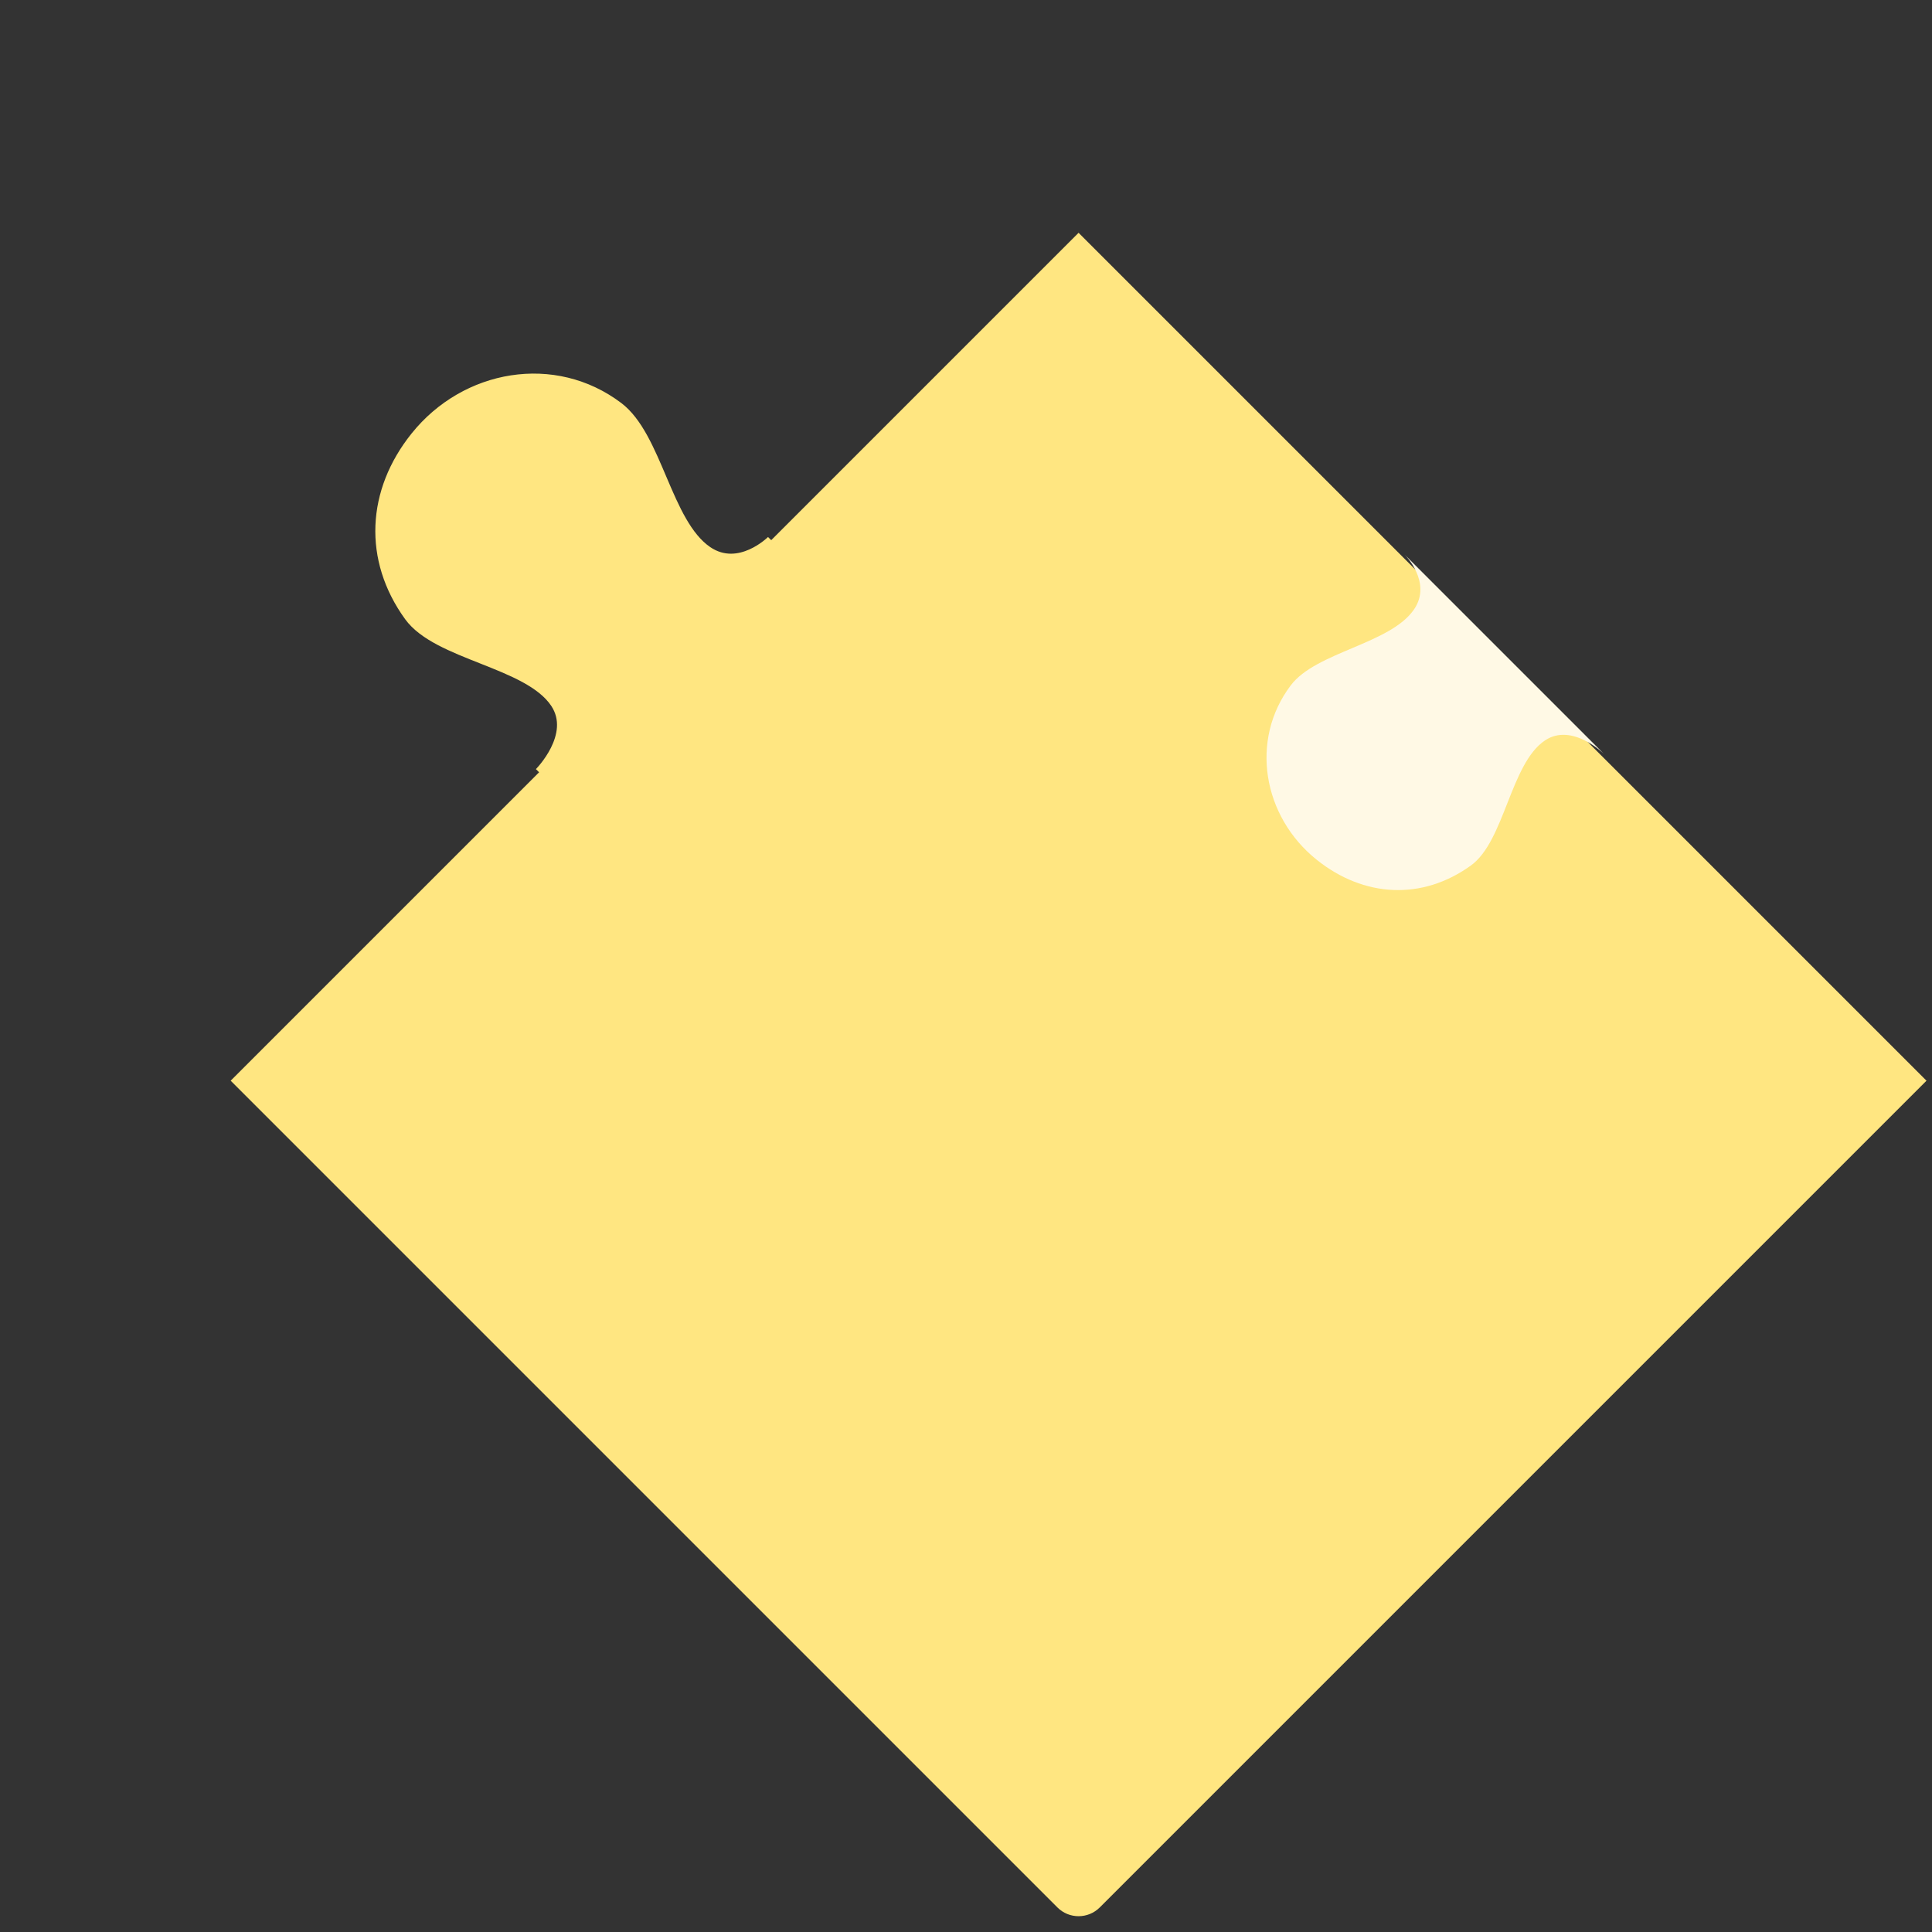
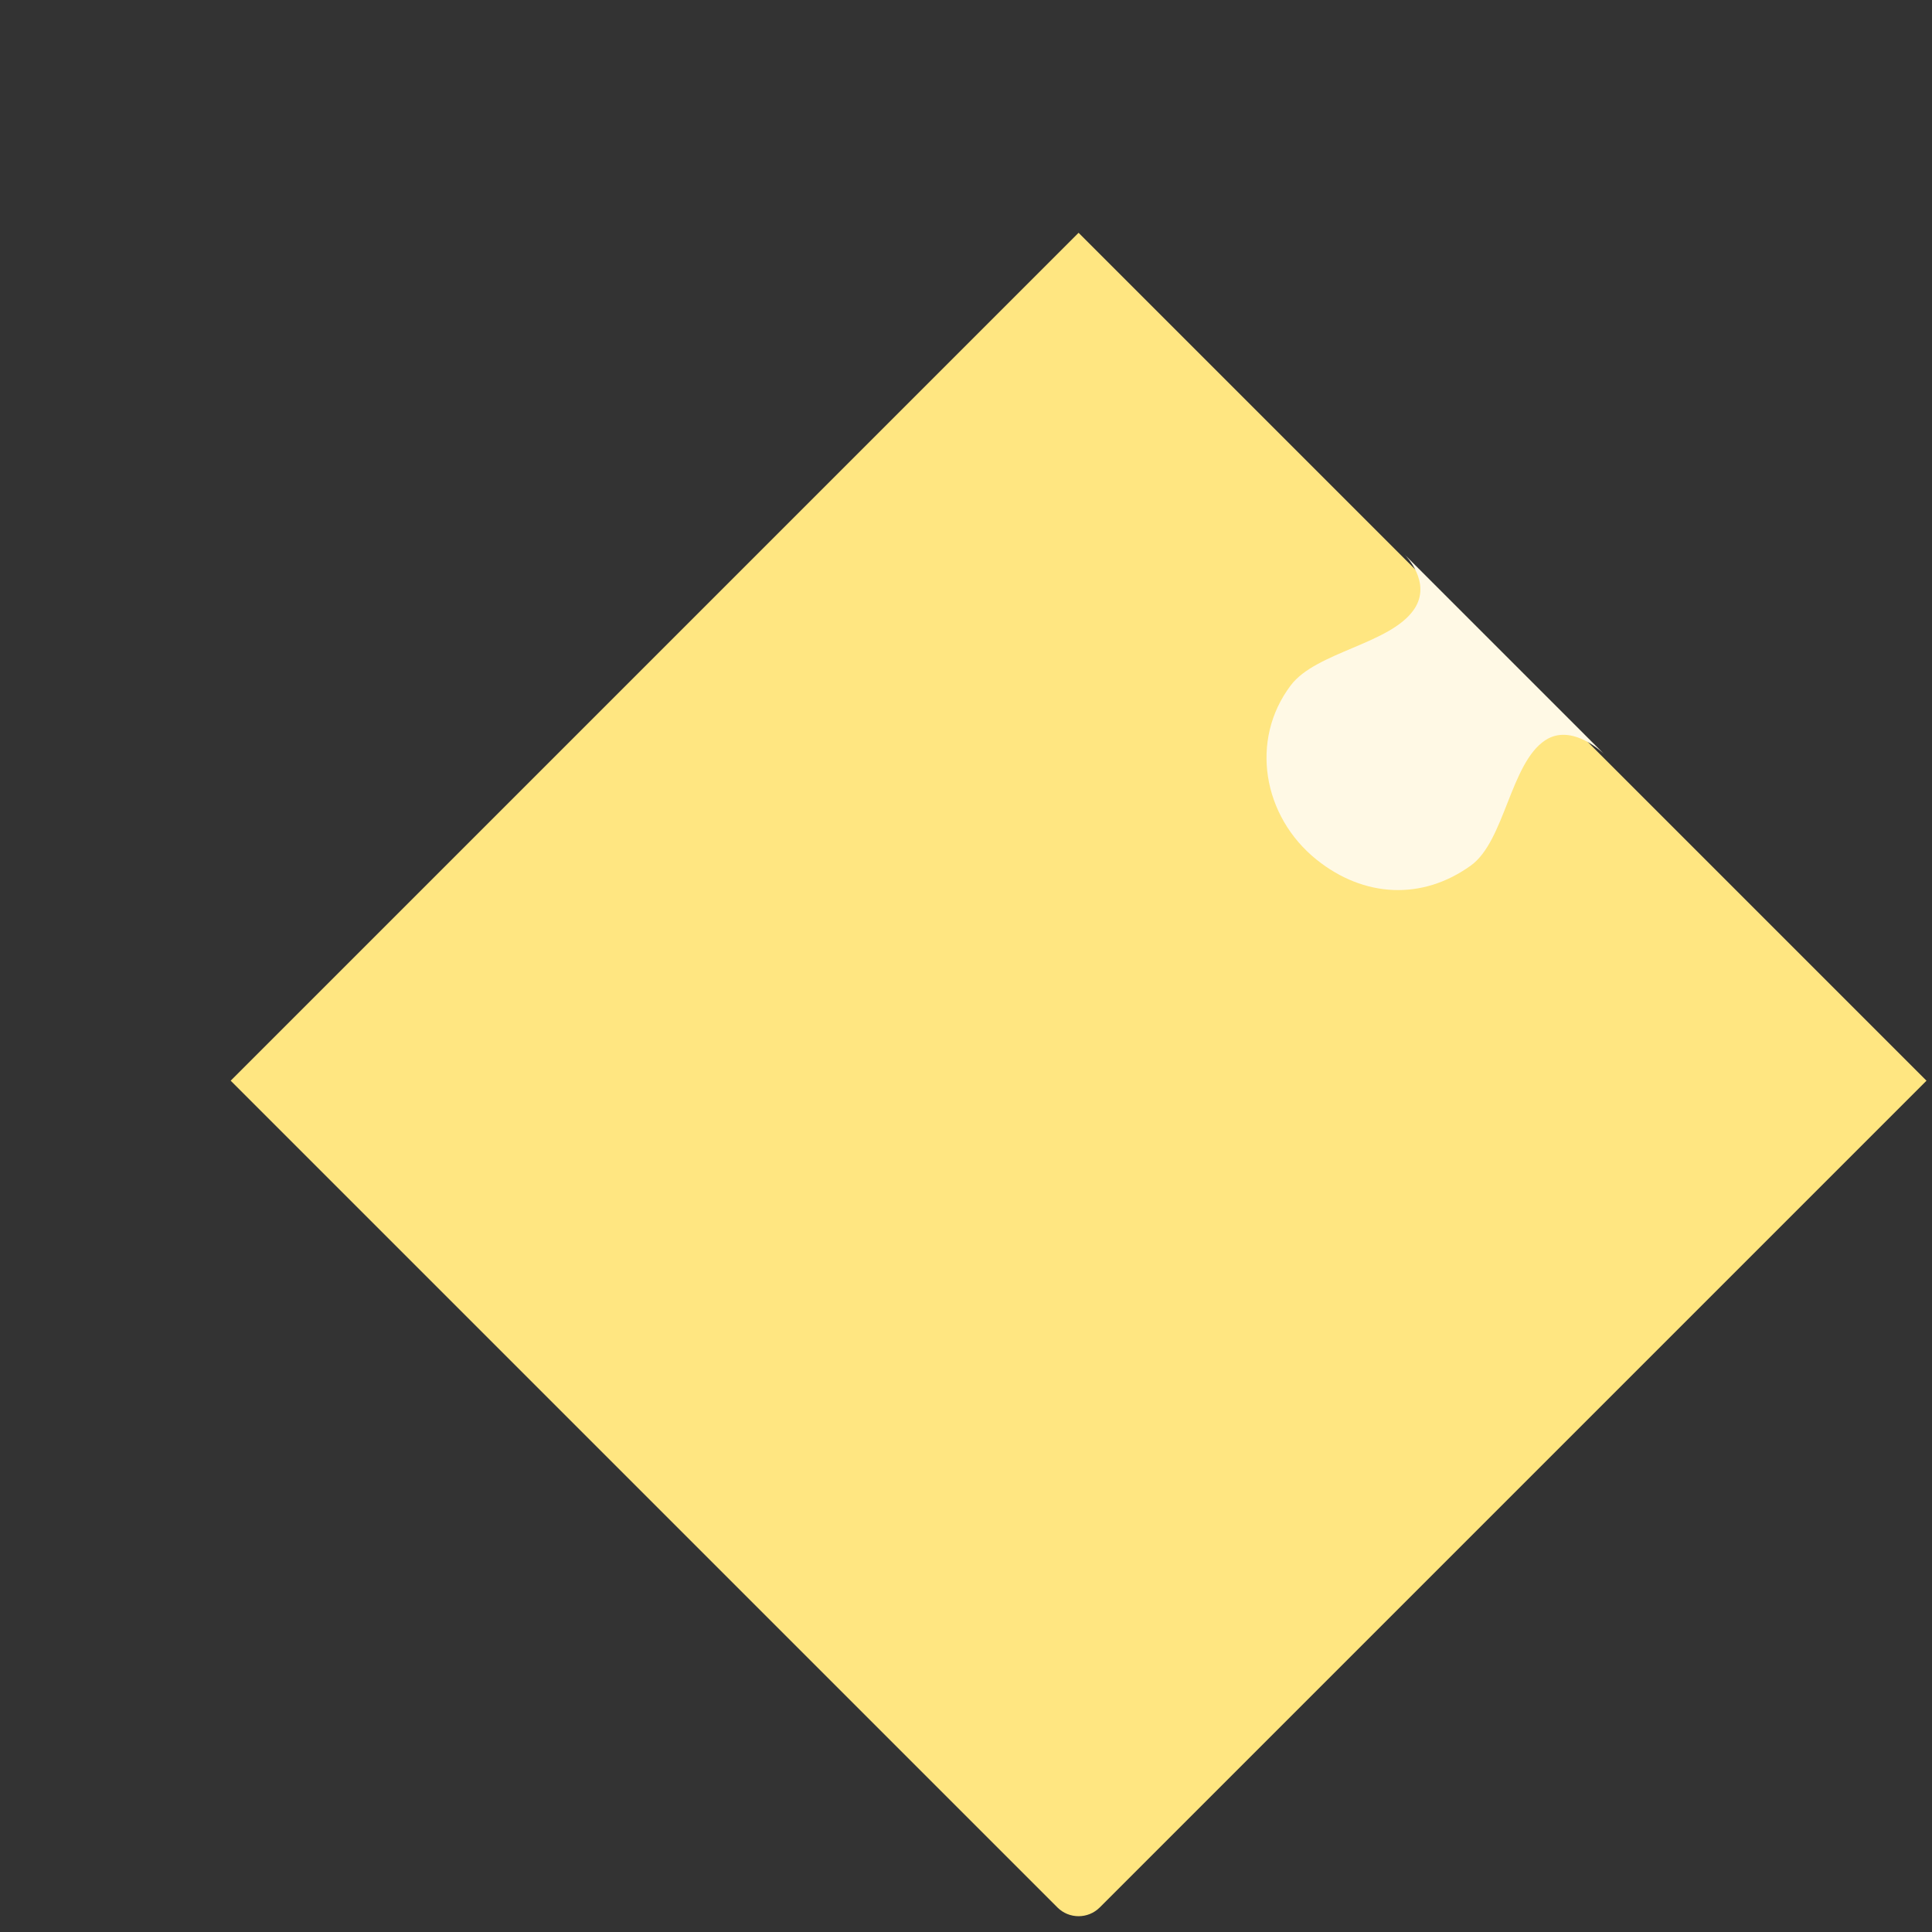
<svg xmlns="http://www.w3.org/2000/svg" width="383" height="383" viewBox="0 0 383 383" fill="none">
  <rect x="0" y="0" width="383" height="383" fill="#333333" stroke="none" />
  <path d="M381.908 214.24L218.021 378.127C215.7 380.448 211.937 380.448 209.617 378.127L45.73 214.24L213.819 46.151L381.908 214.24Z" fill="#FFE681" />
-   <path d="M110.023 139.44C114.215 145.738 106.871 153.097 106.871 153.097L152.886 107.083C152.855 107.114 146.51 113.442 140.279 109.184C132.22 103.677 130.414 86.499 122.63 80.609C109.934 71.002 92.248 74.071 82.288 86.492C73.557 97.382 72.847 110.902 81.028 122.211C86.689 130.037 104.671 131.399 110.023 139.44Z" fill="#FFE681" />
-   <path d="M106.871 153.097C106.871 153.097 114.215 145.738 110.023 139.44C104.671 131.399 86.689 130.037 81.028 122.211C72.847 110.902 73.557 97.382 82.288 86.492C92.248 74.071 109.934 71.002 122.63 80.609C130.414 86.499 132.22 103.677 140.279 109.184C146.525 113.452 152.886 107.083 152.886 107.083L106.871 153.097Z" stroke="#FFE681" stroke-width="1.783" />
  <path d="M306.3 146.768C311.686 143.189 318.004 149.493 318.004 149.493L278.503 109.993C278.529 110.019 283.962 115.466 280.327 120.795C275.625 127.687 260.915 129.201 255.885 135.857C247.681 146.713 250.343 161.867 261.001 170.422C270.345 177.922 281.927 178.556 291.598 171.57C298.291 166.736 299.423 151.337 306.3 146.768Z" fill="#FFF9E5" />
</svg>